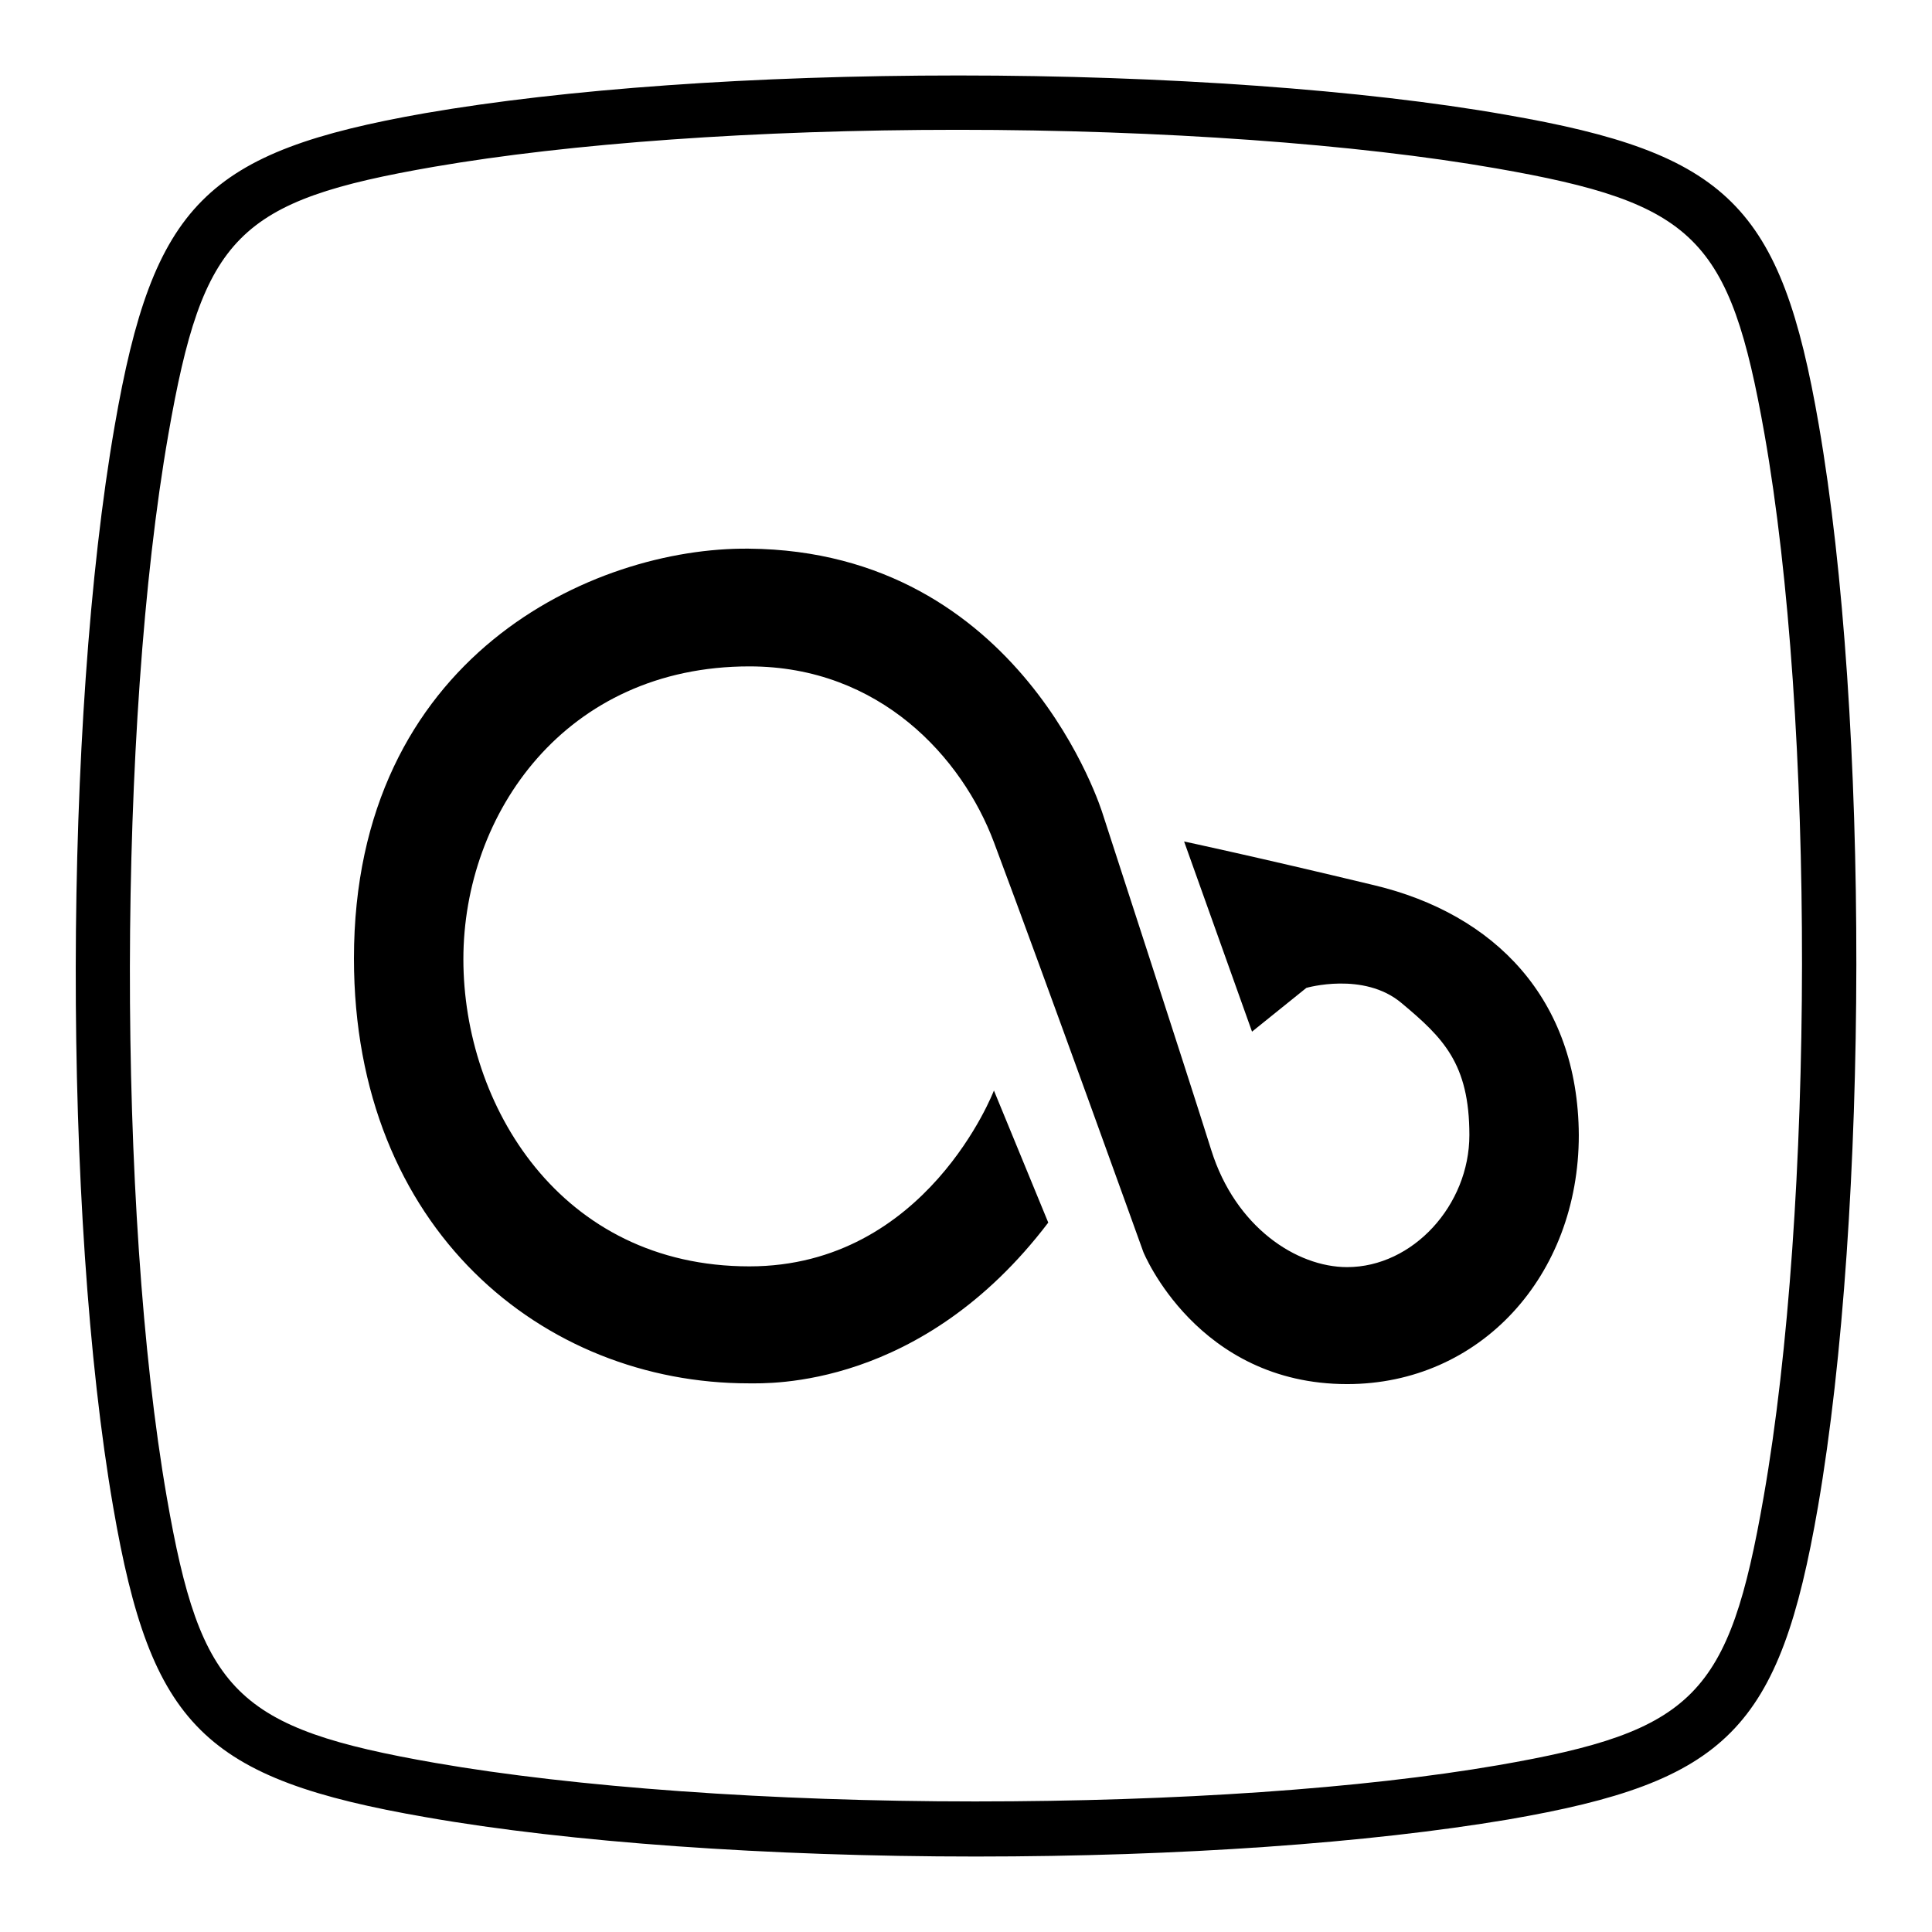
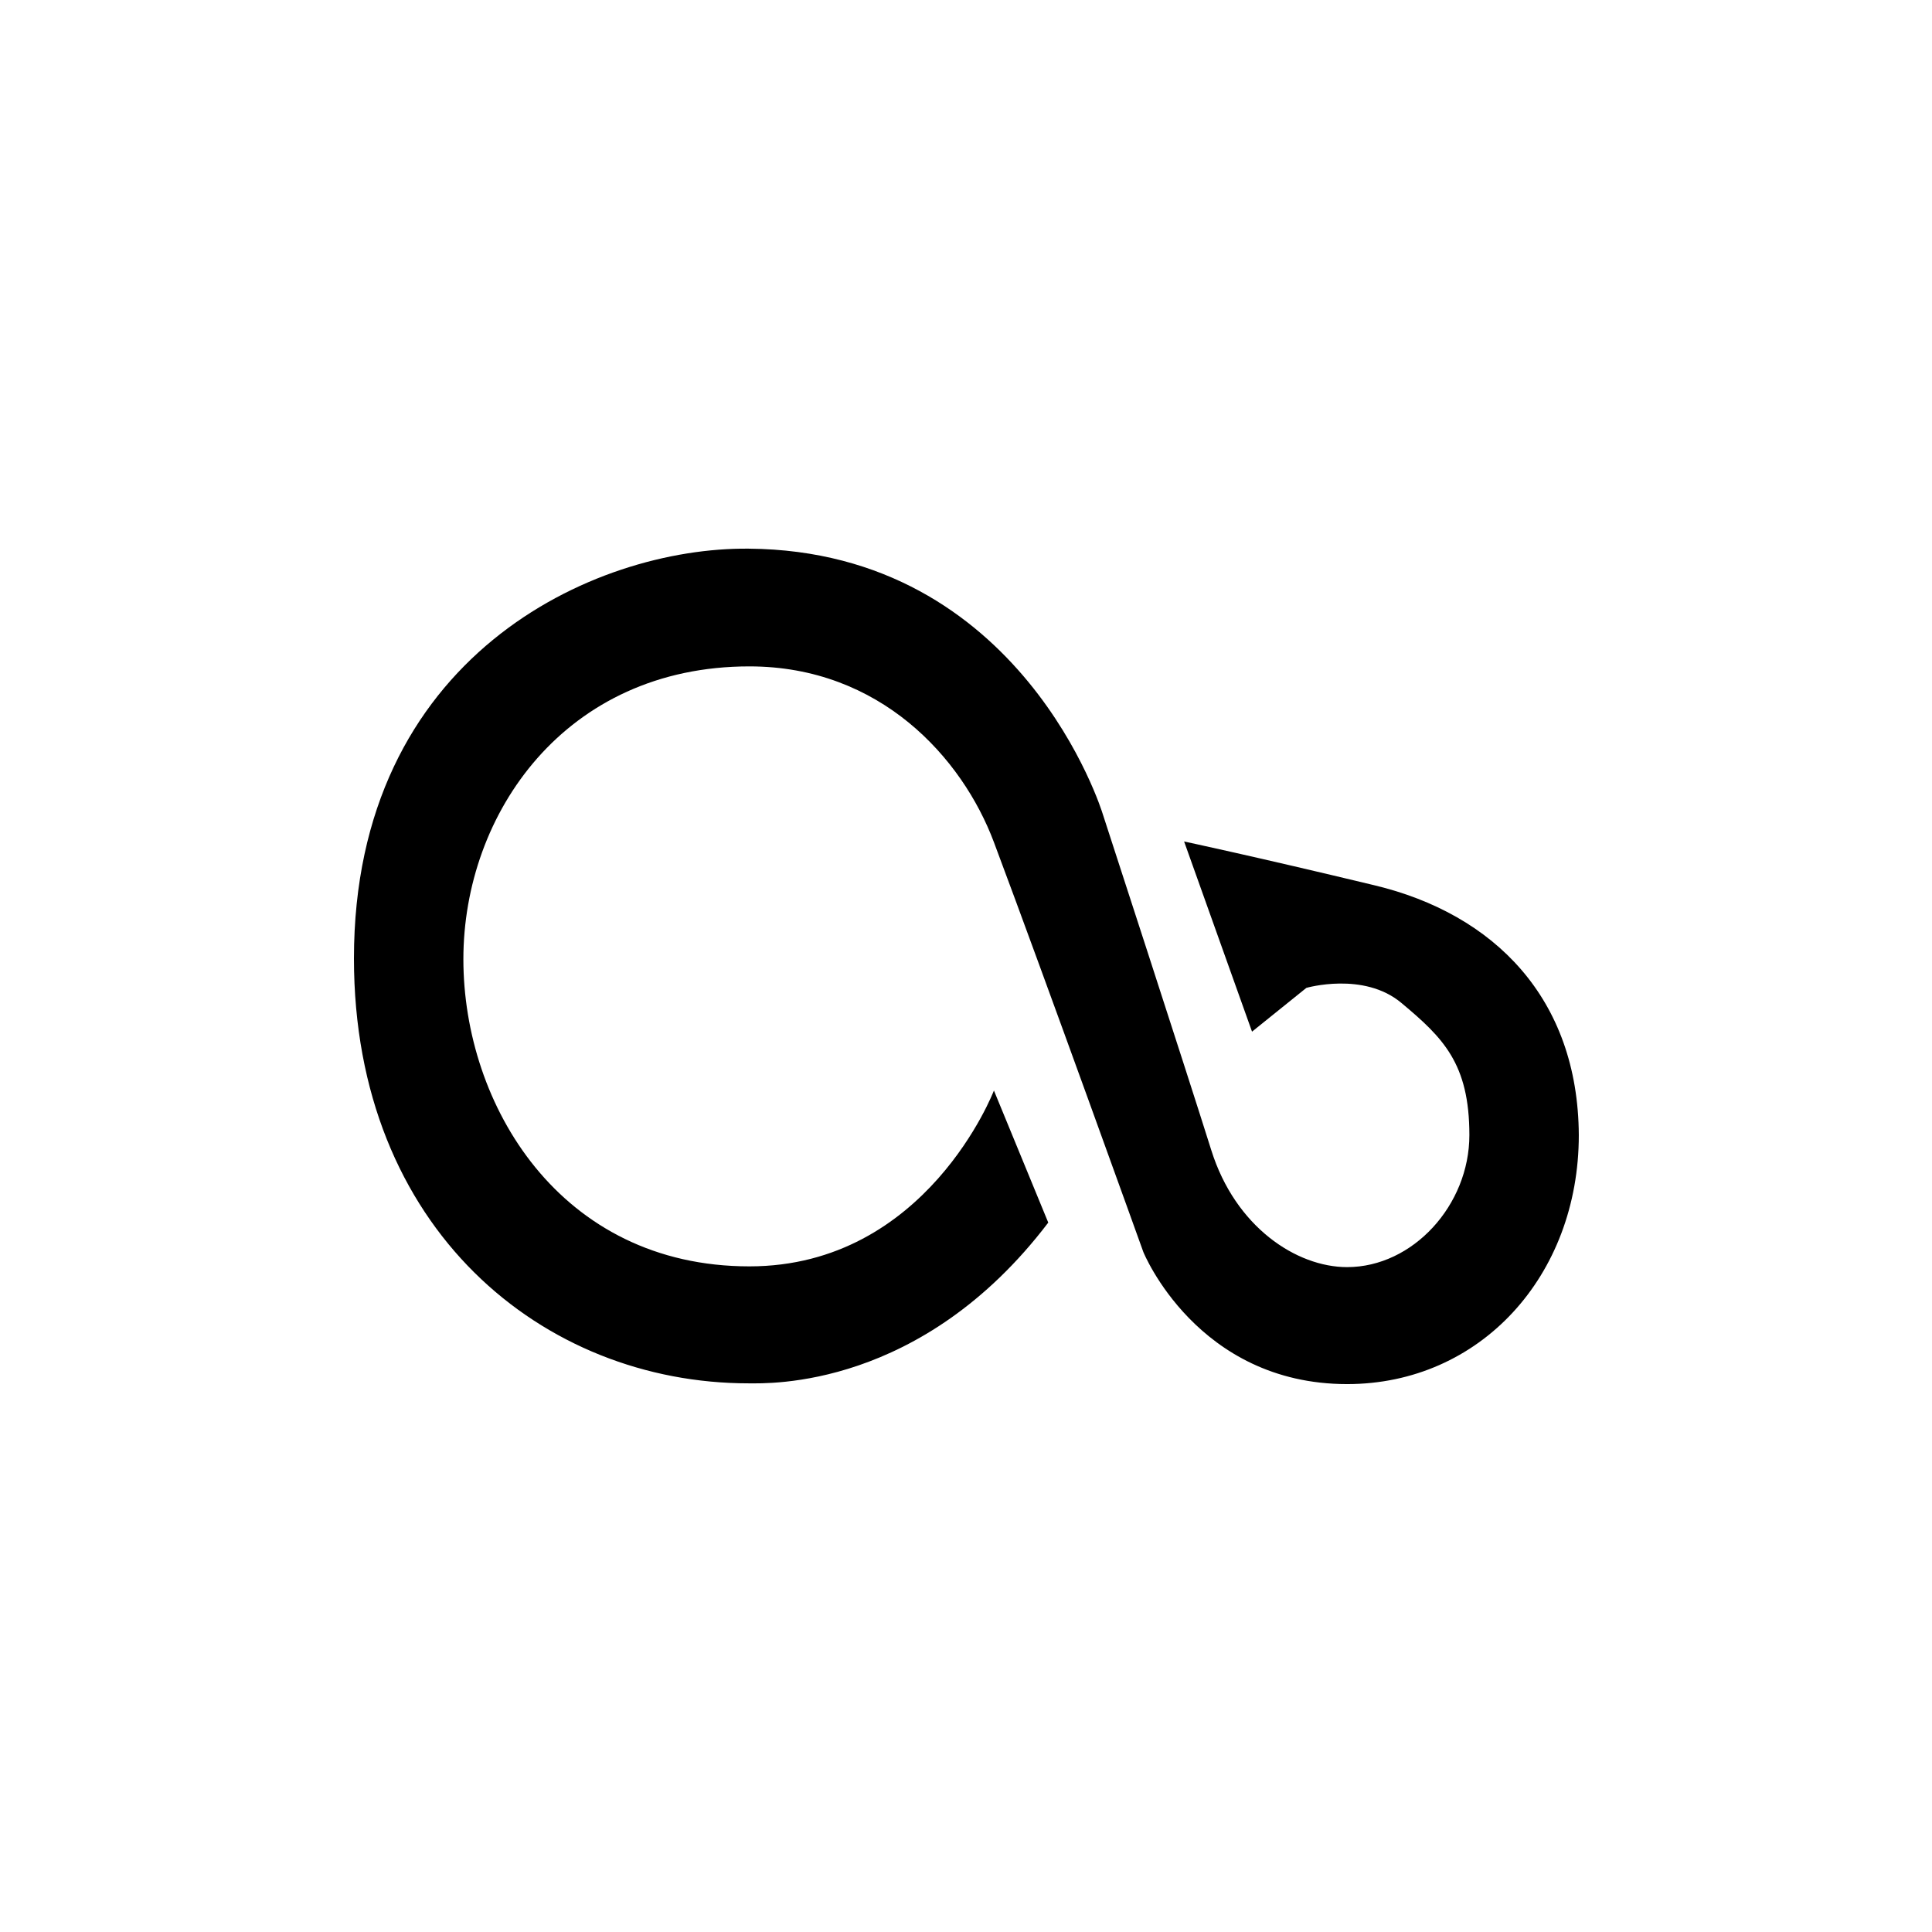
<svg xmlns="http://www.w3.org/2000/svg" version="1.1" x="0px" y="0px" viewBox="0 0 256 256" enable-background="new 0 0 256 256" xml:space="preserve">
  <g>
    <g>
-       <path fill="#000000" d="M241,56.3c-5-29-12-36-41.5-41.1C180.8,11.9,154.3,10,127,10c-27.1,0-52.2,1.8-70.7,5c-29,5.1-36,12-41.1,41.4C8.4,95.4,8.3,161,15,199.7c5,29,12,36,41.5,41.1c18.8,3.3,45.3,5.2,72.8,5.2c27.1,0,52.1-1.8,70.5-4.9c29.1-5,36-12,41.1-41.5C247.6,160.6,247.7,95,241,56.3z M233.7,198.3c-4.6,26.4-9.2,31.1-35.2,35.6c-18,3.1-42.6,4.8-69.3,4.8c-27,0-53.1-1.9-71.5-5.1c-26.4-4.6-31.1-9.3-35.6-35.2c-6.6-38-6.5-102.5,0.2-140.8c4.6-26.4,9.2-31,35.2-35.5c18-3.1,42.7-4.9,69.4-4.9c27,0,53,1.9,71.3,5.1c26.4,4.6,31,9.2,35.6,35.2C240.5,95.5,240.4,160,233.7,198.3z" />
      <path fill="#000000" d="M182.1,117.3c-15.8-3.8-25.2-5.8-25.2-5.8l9,25.2l7.2-5.8c0,0,7.6-2.2,12.6,2c5.5,4.6,9,8,9,17.5c0,9.3-7.5,17.5-16.2,17.5c-6.7,0-14.8-5.3-18-15.5c-3.2-10.2-14.4-44.6-14.4-44.6S135.5,73,99.2,72.7C78.6,72.5,46.9,87,46.9,127c0,35.9,25.1,56.3,52.3,56.3c2.6,0,22.9,0.8,39.7-21.3l-7.2-17.5c0,0-8.9,23.3-32.4,23.3c-25.1,0-37.9-21.4-37.9-40.7c0-19.3,13.5-38.8,37.9-38.8c17.3,0,28.2,12.1,32.4,23.3c6.9,18.4,19.8,54.3,19.8,54.3s7.1,17.5,27,17.5c17.6,0,30.7-14.3,30.7-33C209.1,132.3,198,121.1,182.1,117.3z" />
    </g>
  </g>
</svg>